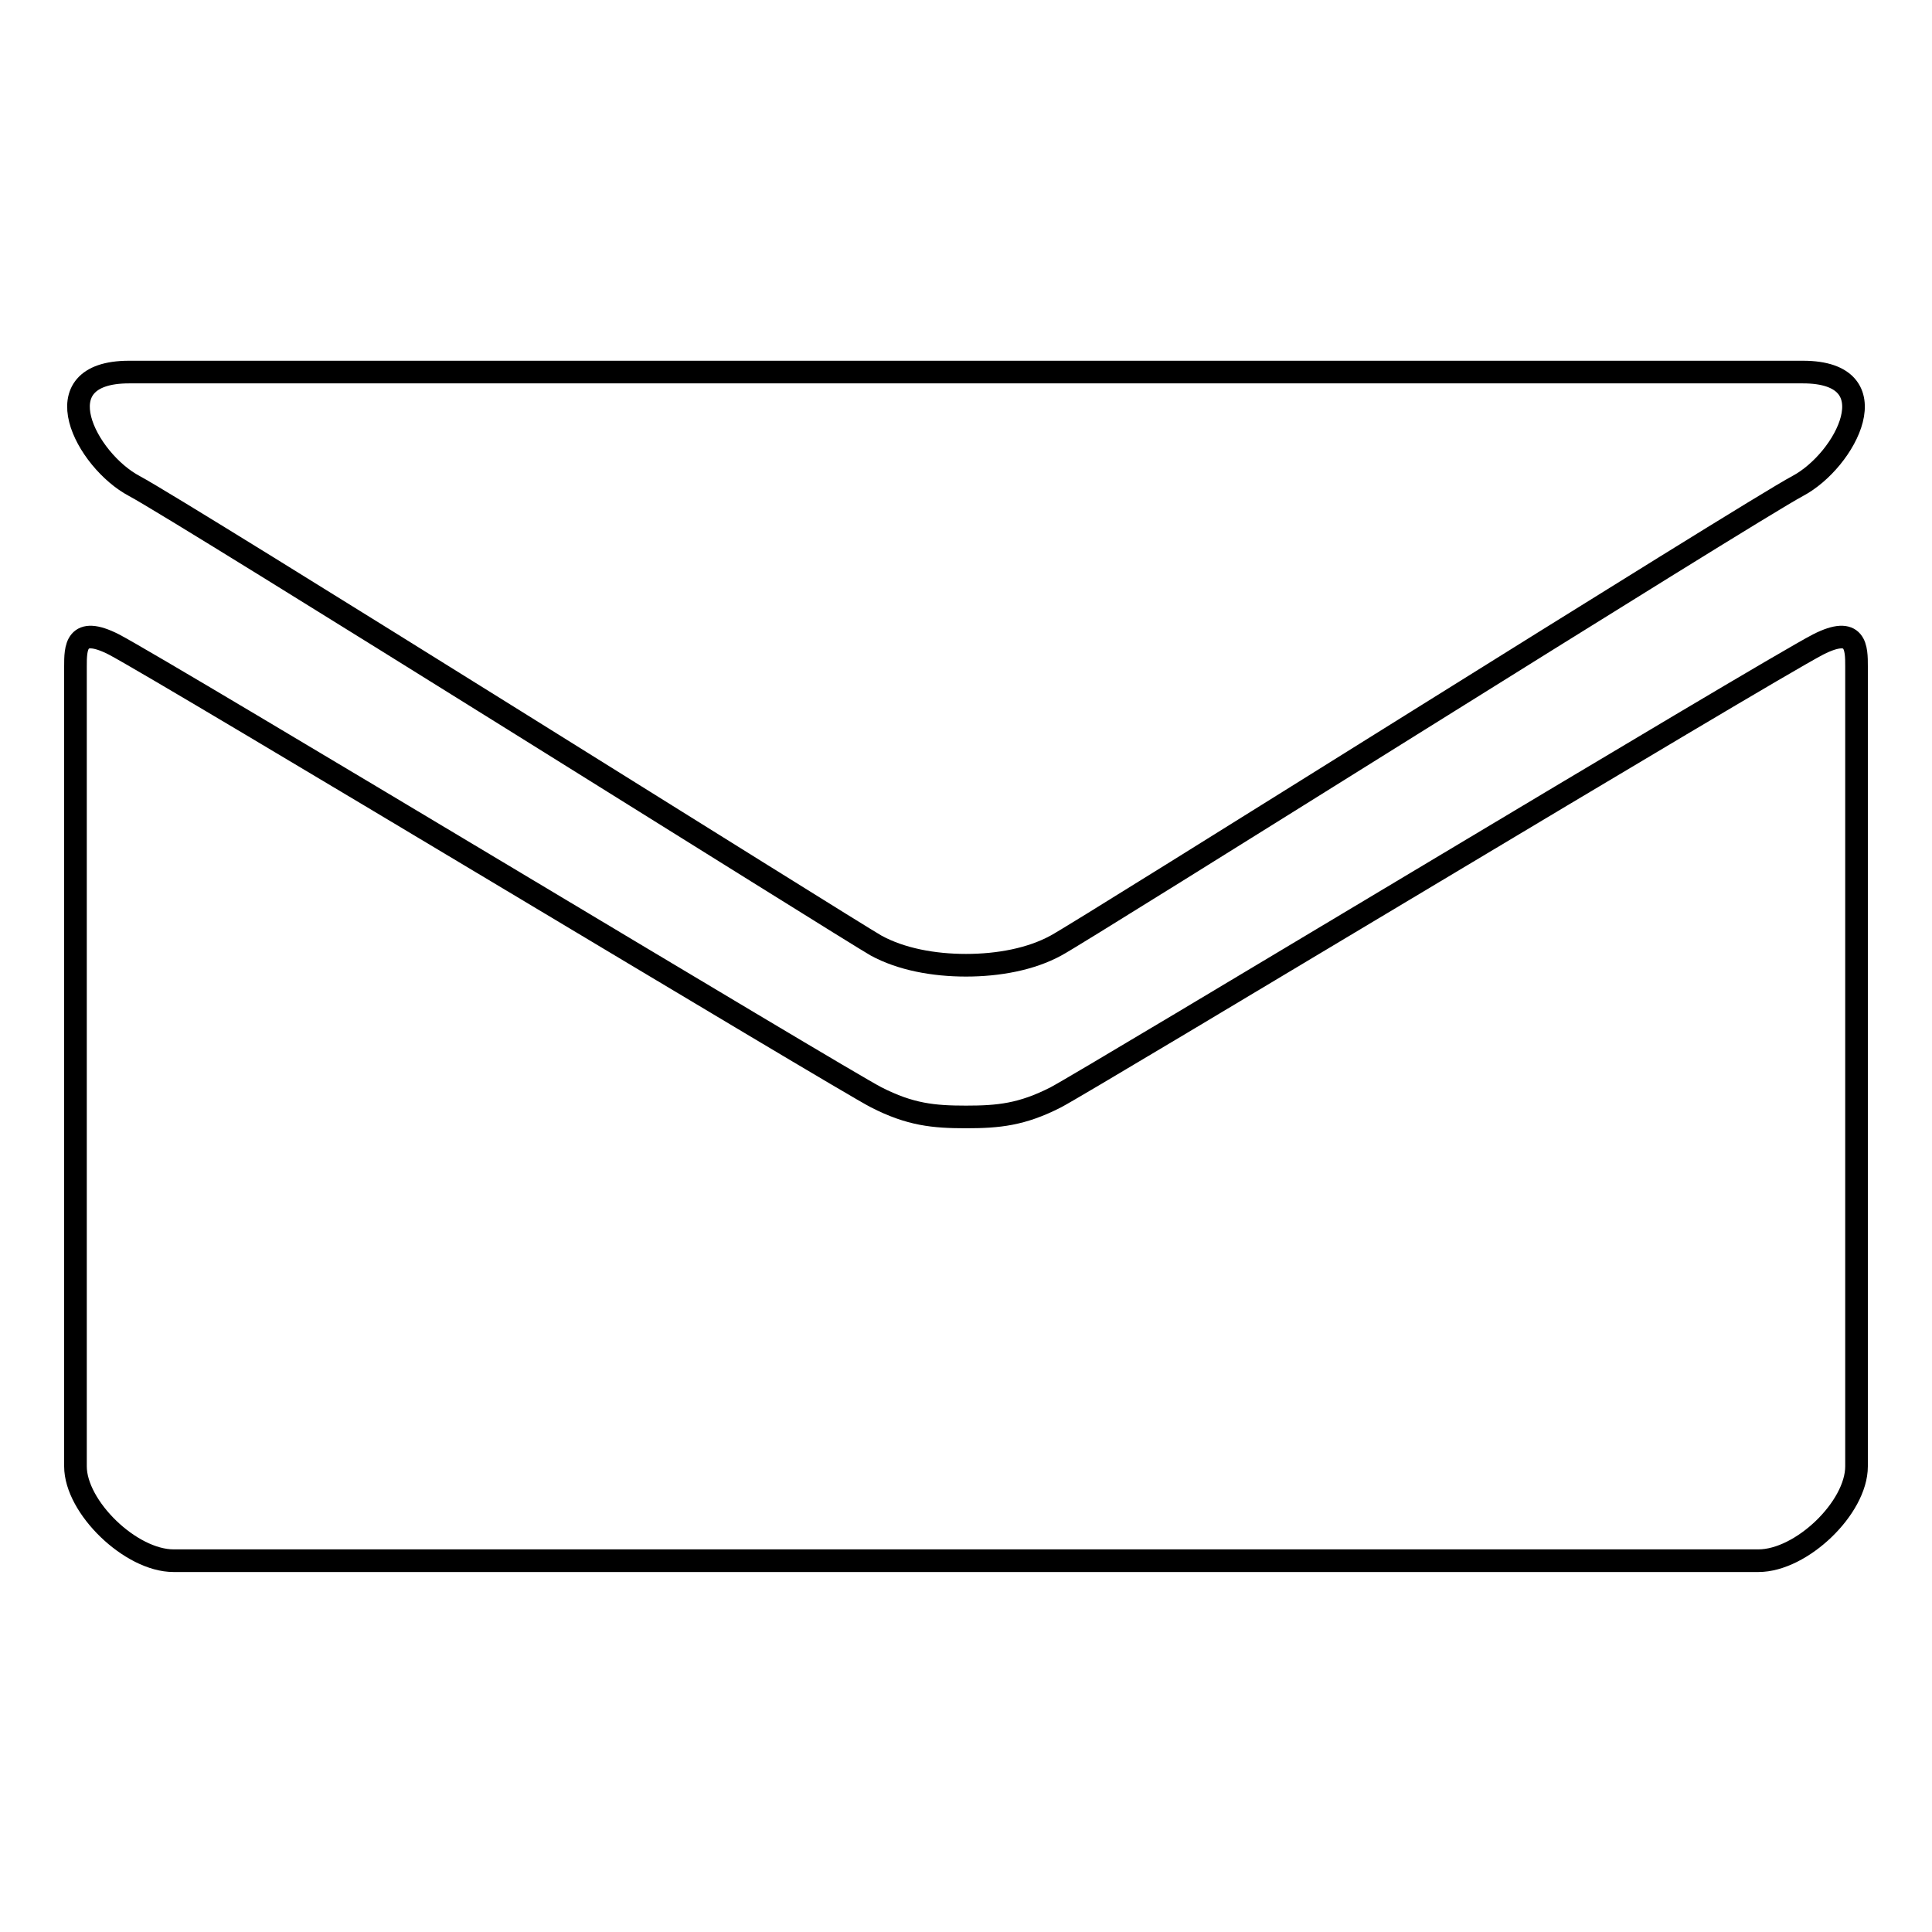
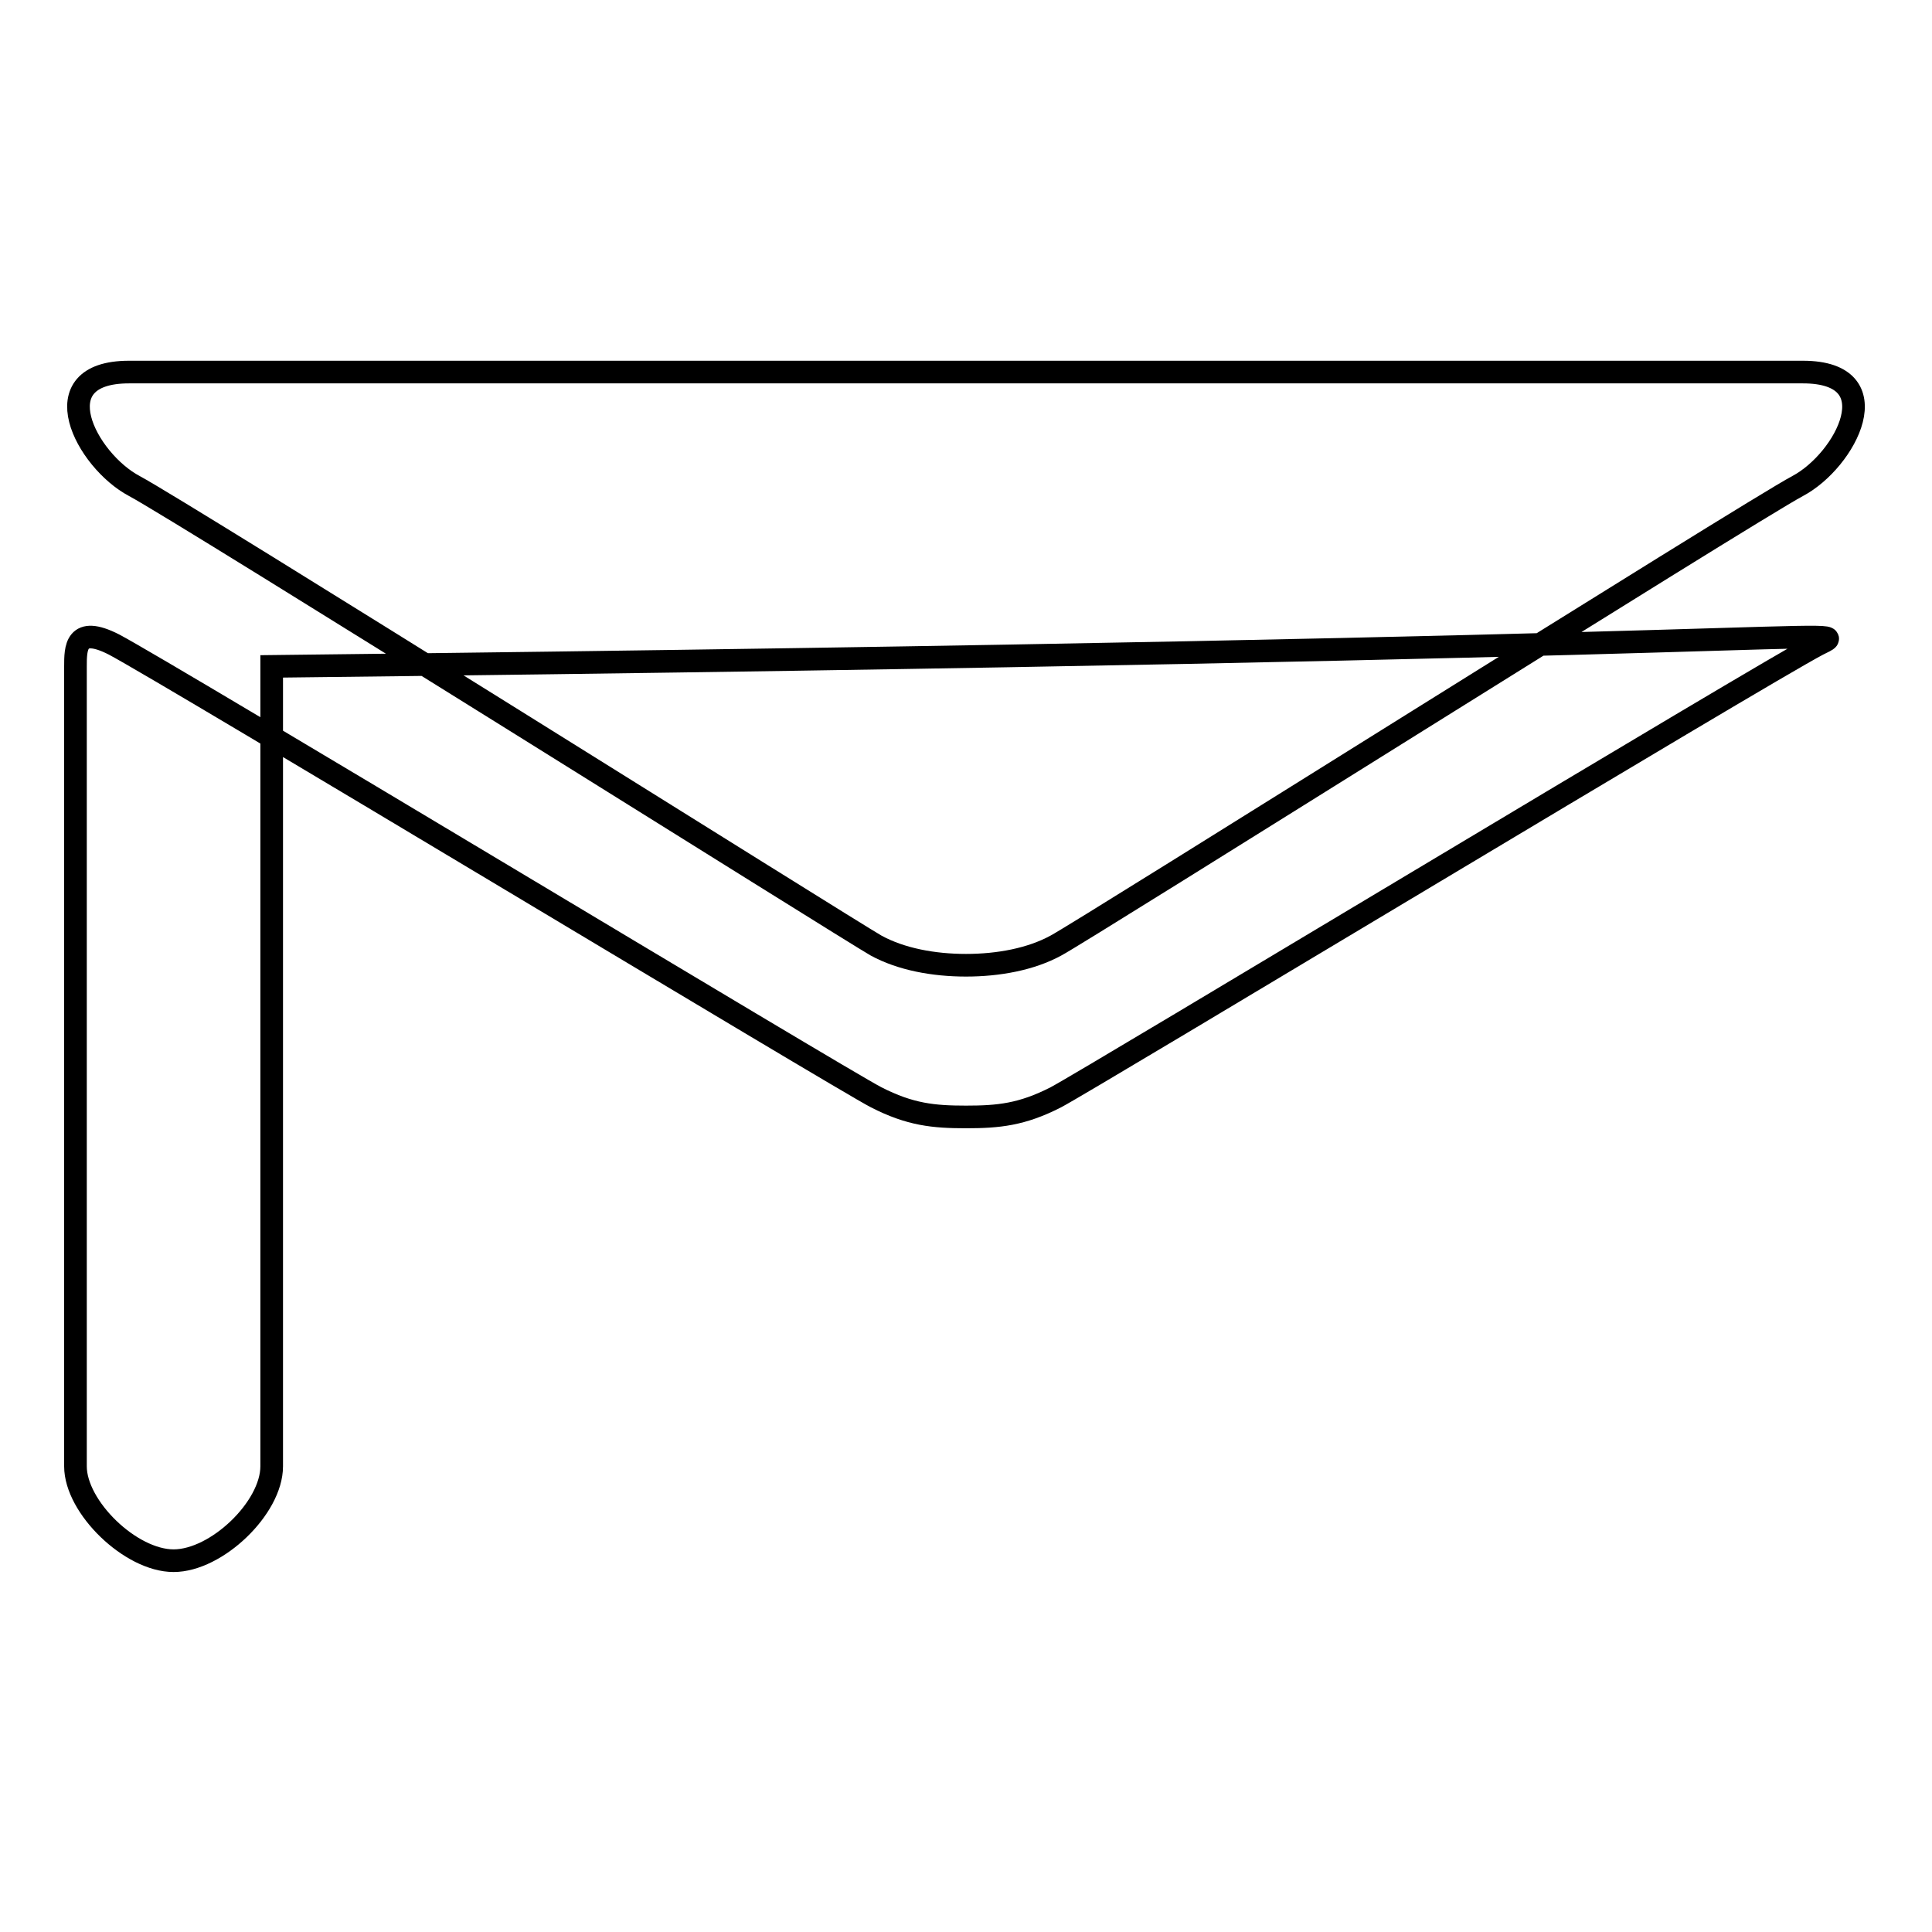
<svg xmlns="http://www.w3.org/2000/svg" version="1.1" x="0px" y="0px" viewBox="0 0 256 256" enable-background="new 0 0 256 256" xml:space="preserve">
  <g>
    <g>
-       <path stroke-width="3" fill-opacity="0" stroke="#000000" d="M17.8,64.4c6.4,3.4,95.1,59.1,98.3,60.9c3.3,1.8,7.6,2.6,11.9,2.6c4.3,0,8.6-0.8,11.9-2.6c3.3-1.7,91.9-57.5,98.3-60.9c6.4-3.4,12.5-15.1,0.7-15.1H17.1C5.3,49.3,11.4,61,17.8,64.4z M240.9,85.4c-7.3,3.8-96.6,57.7-101,60c-4.5,2.3-7.6,2.6-11.9,2.6c-4.3,0-7.4-0.3-11.9-2.6c-4.5-2.3-93.8-56.2-101-60C10,82.8,10,85.9,10,88.3c0,2.4,0,106,0,106c0,5.4,7.3,12.5,13,12.5h210c5.7,0,13-7,13-12.5c0,0,0-103.6,0-106C246,85.9,246,82.8,240.9,85.4z" />
+       <path stroke-width="3" fill-opacity="0" stroke="#000000" d="M17.8,64.4c6.4,3.4,95.1,59.1,98.3,60.9c3.3,1.8,7.6,2.6,11.9,2.6c4.3,0,8.6-0.8,11.9-2.6c3.3-1.7,91.9-57.5,98.3-60.9c6.4-3.4,12.5-15.1,0.7-15.1H17.1C5.3,49.3,11.4,61,17.8,64.4z M240.9,85.4c-7.3,3.8-96.6,57.7-101,60c-4.5,2.3-7.6,2.6-11.9,2.6c-4.3,0-7.4-0.3-11.9-2.6c-4.5-2.3-93.8-56.2-101-60C10,82.8,10,85.9,10,88.3c0,2.4,0,106,0,106c0,5.4,7.3,12.5,13,12.5c5.7,0,13-7,13-12.5c0,0,0-103.6,0-106C246,85.9,246,82.8,240.9,85.4z" />
    </g>
  </g>
</svg>